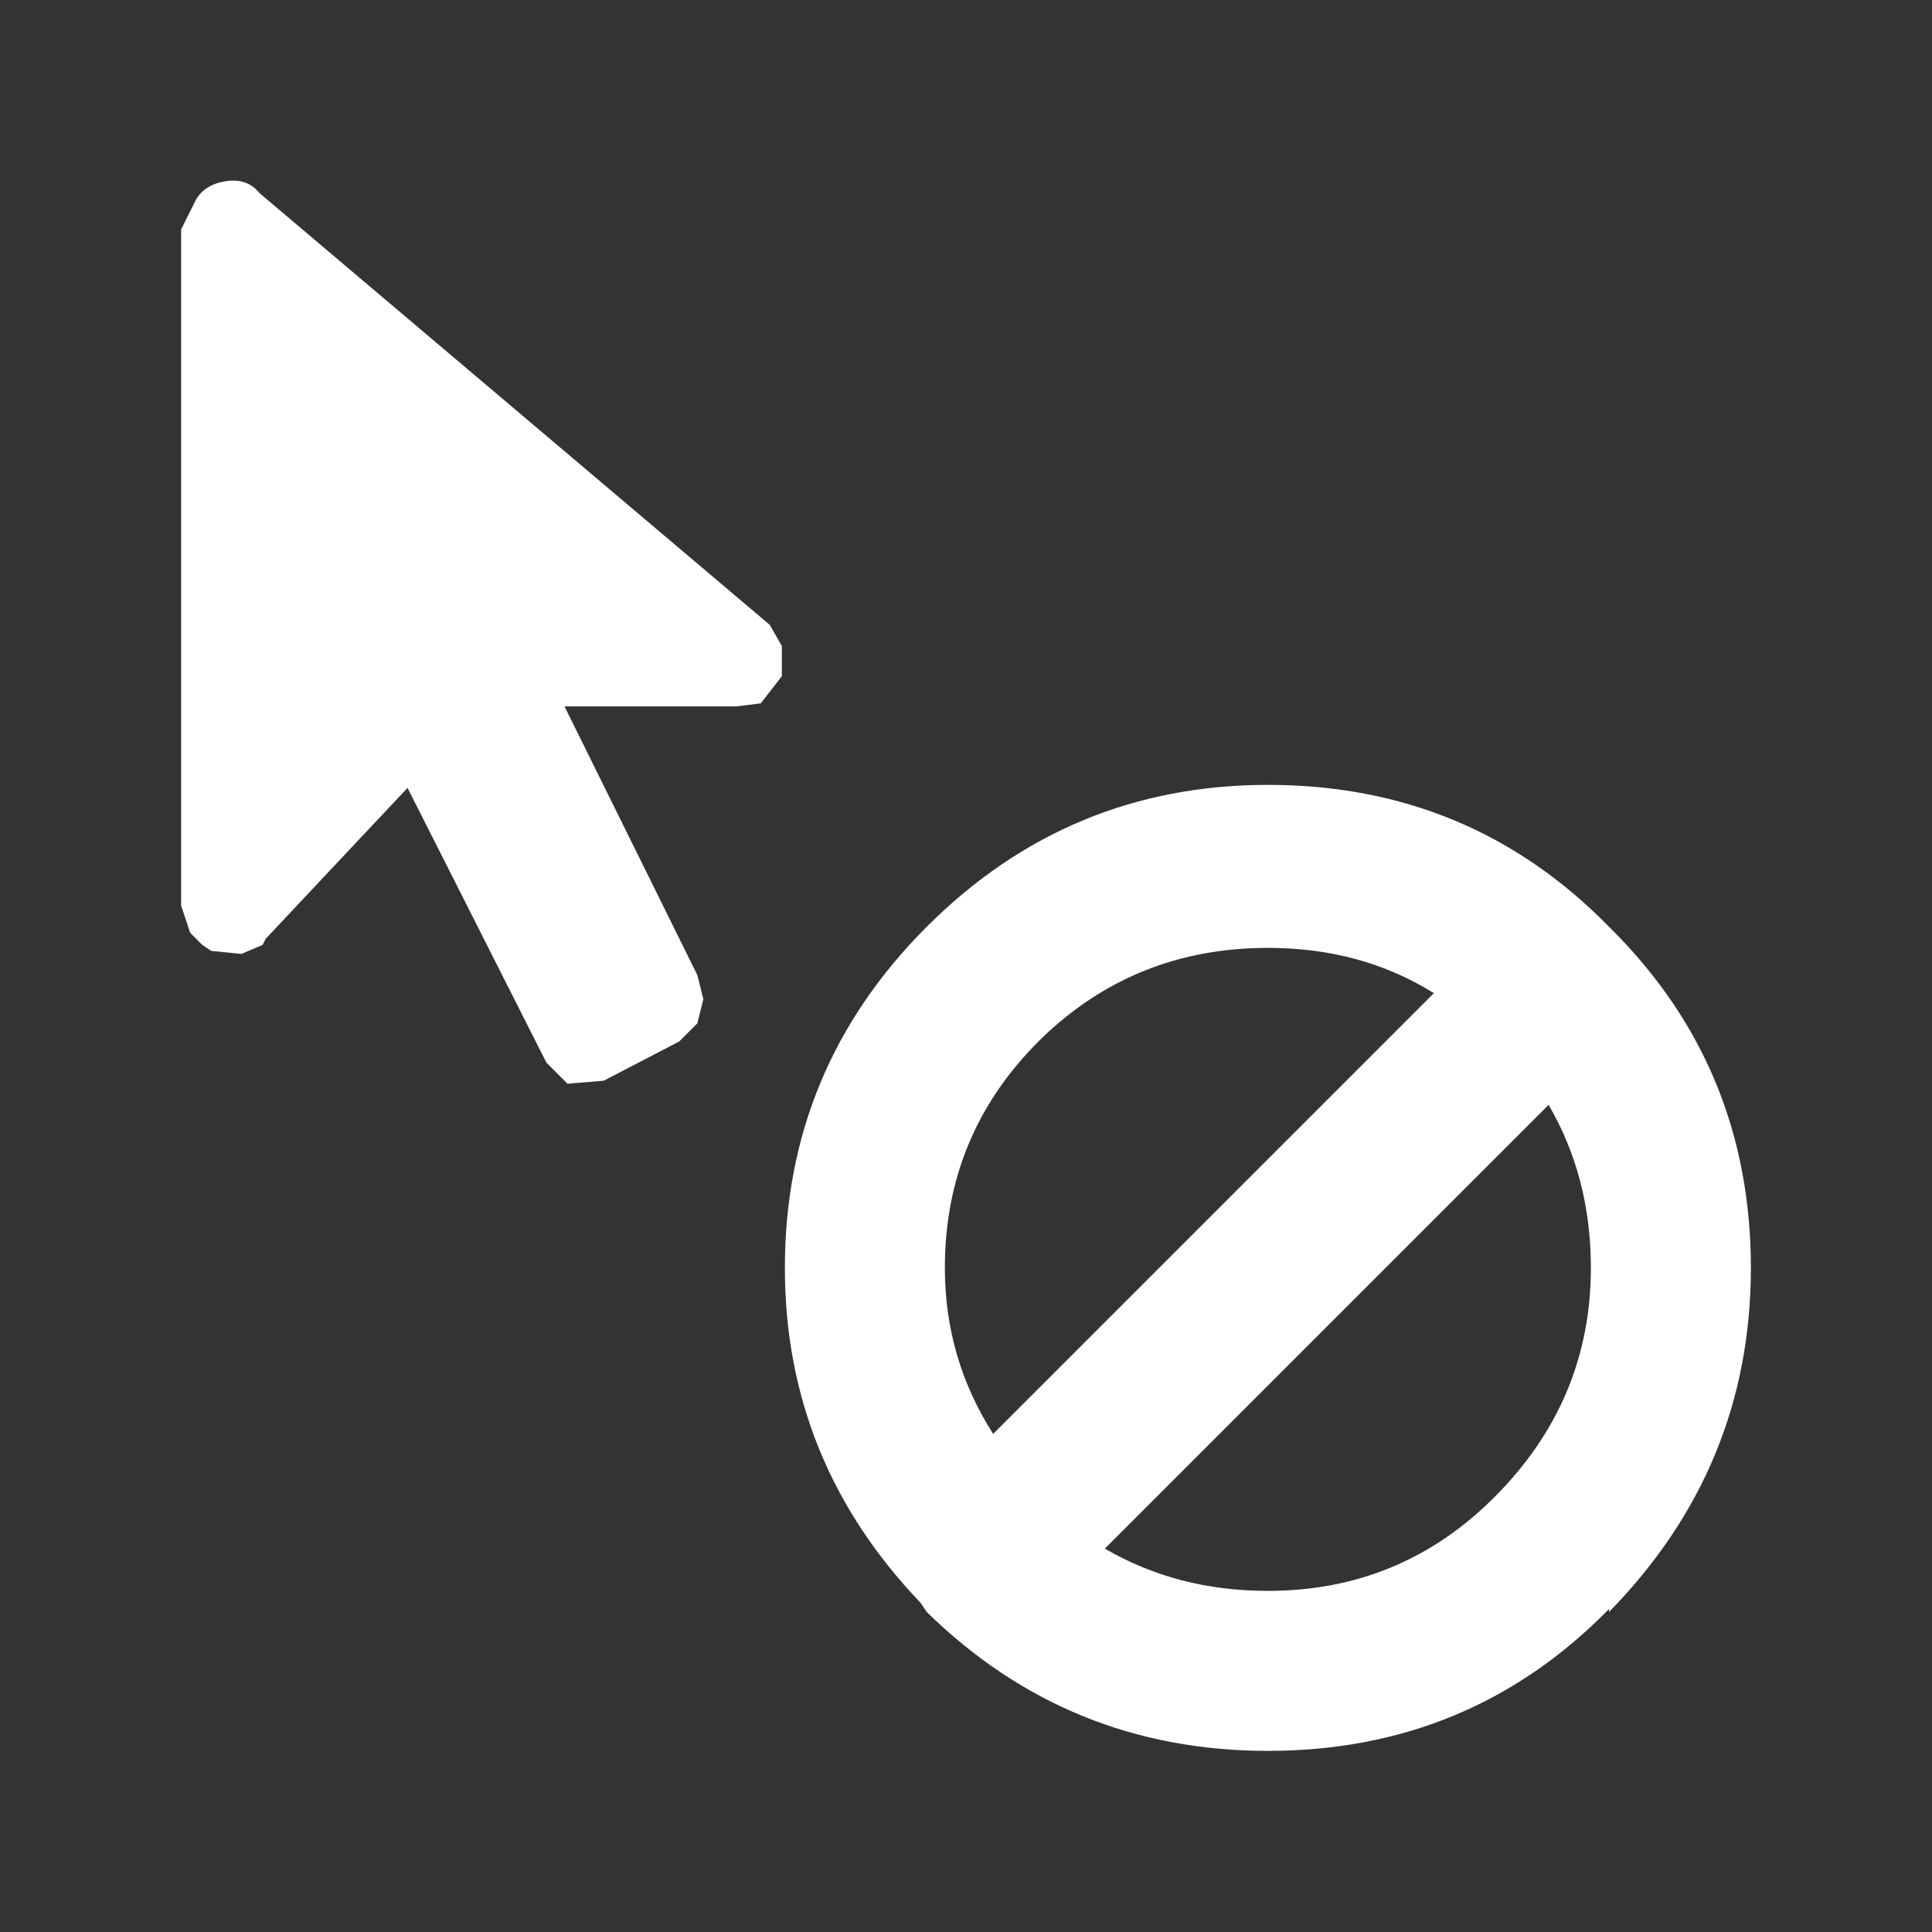
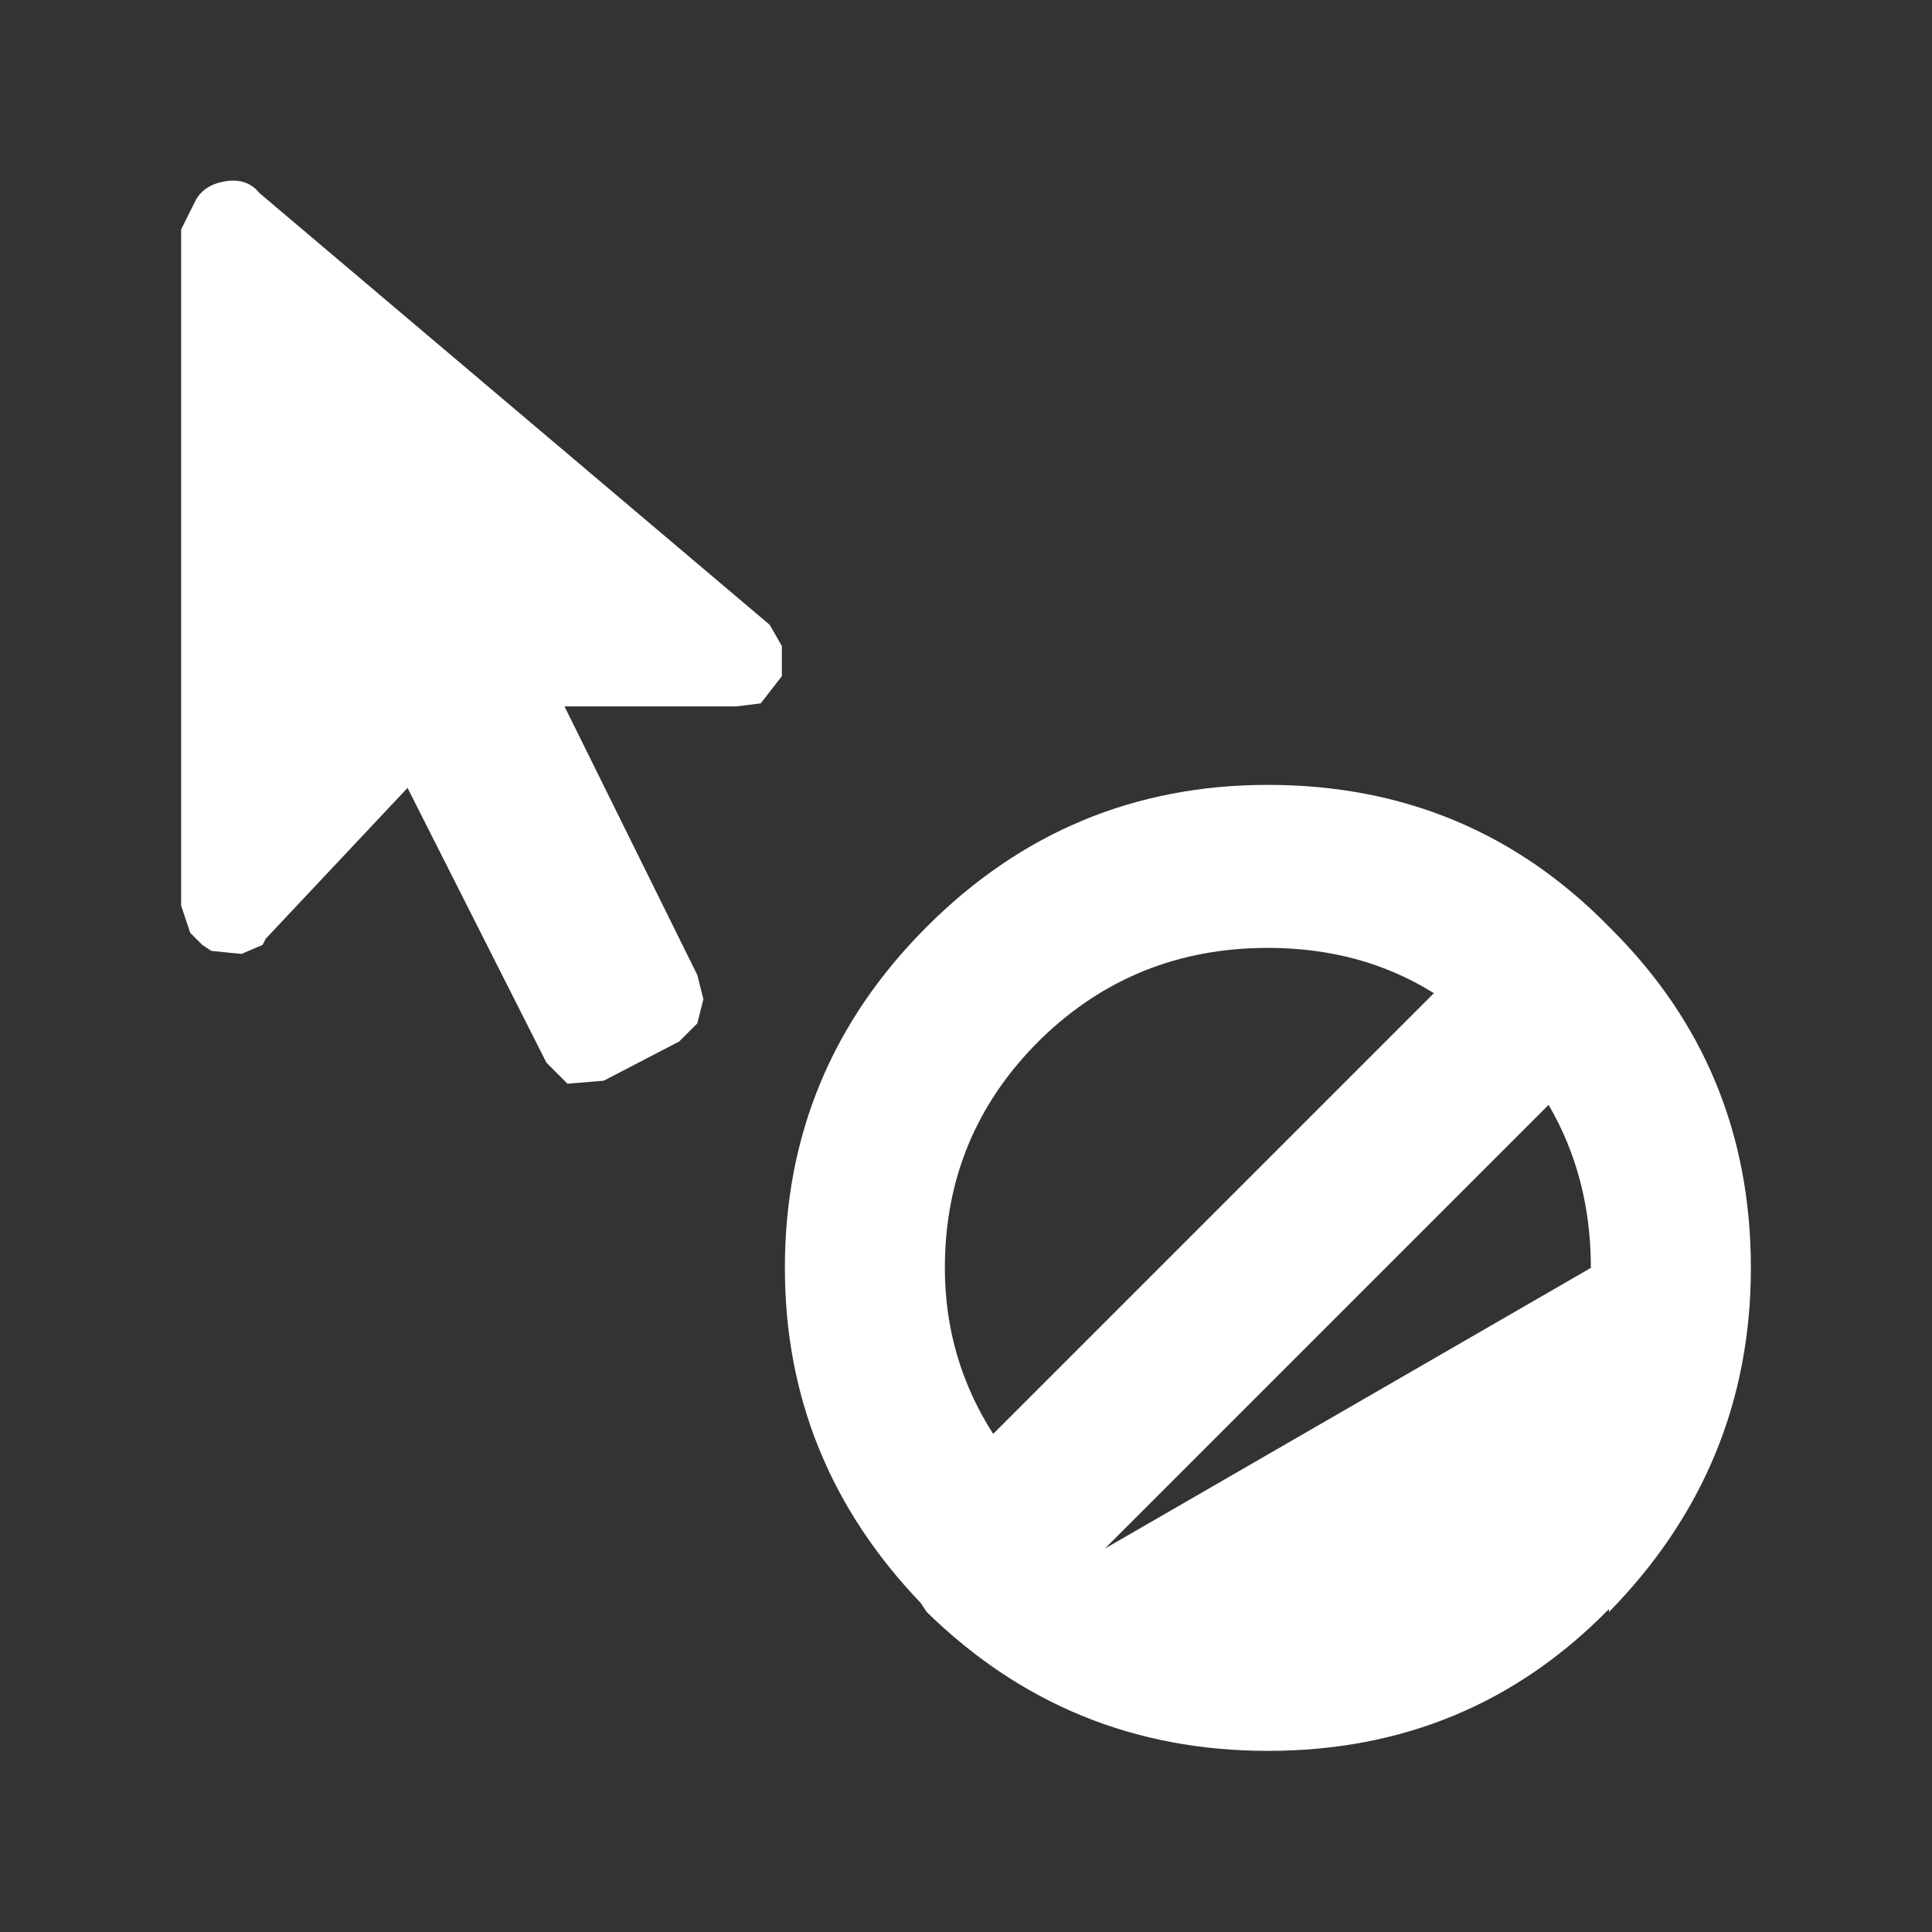
<svg xmlns="http://www.w3.org/2000/svg" width="32" height="32">
  <rect width="100%" height="100%" fill="#333333" stroke="none" />
  <defs />
  <g>
-     <path stroke="none" fill="#FFFFFF" d="M15.65 21 Q15.65 22.5 16.45 23.75 L23.75 16.45 Q22.55 15.7 21 15.7 18.8 15.7 17.25 17.2 L17.2 17.25 Q15.65 18.8 15.65 21 M26.35 21 Q26.35 19.5 25.65 18.3 L18.3 25.65 Q19.5 26.35 21 26.35 23.2 26.35 24.75 24.8 26.35 23.2 26.35 21 M15.35 26.7 L15.25 26.55 Q13 24.2 13 21 13 17.7 15.35 15.35 17.7 13 21 13 24.35 13 26.65 15.35 L26.7 15.4 Q29 17.7 29 21 29 24.3 26.65 26.7 L26.65 26.65 Q24.35 29 21 29 17.7 29 15.35 26.7 M12.2 11.7 L9.35 11.7 11.55 16.15 11.65 16.55 11.55 16.95 11.25 17.25 10 17.9 9.4 17.95 9.05 17.6 6.75 13.05 4.4 15.55 4.35 15.65 4 15.8 3.5 15.75 3.35 15.65 3.15 15.45 3 15 3 3.8 3.25 3.3 Q3.4 3.05 3.75 3 4.1 2.95 4.3 3.2 L12.75 10.35 12.95 10.7 12.95 11.2 12.6 11.65 12.2 11.7" />
+     <path stroke="none" fill="#FFFFFF" d="M15.65 21 Q15.65 22.5 16.45 23.75 L23.75 16.45 Q22.55 15.7 21 15.7 18.8 15.7 17.25 17.2 L17.2 17.25 Q15.65 18.8 15.65 21 M26.35 21 Q26.35 19.5 25.65 18.3 L18.3 25.65 M15.35 26.7 L15.25 26.55 Q13 24.2 13 21 13 17.7 15.35 15.35 17.7 13 21 13 24.35 13 26.65 15.35 L26.7 15.4 Q29 17.7 29 21 29 24.3 26.65 26.7 L26.65 26.65 Q24.35 29 21 29 17.7 29 15.35 26.7 M12.2 11.7 L9.35 11.7 11.55 16.15 11.65 16.55 11.55 16.95 11.25 17.25 10 17.9 9.4 17.95 9.05 17.6 6.75 13.05 4.4 15.55 4.35 15.65 4 15.8 3.5 15.75 3.35 15.65 3.15 15.45 3 15 3 3.8 3.25 3.3 Q3.4 3.05 3.75 3 4.1 2.95 4.3 3.2 L12.75 10.35 12.95 10.7 12.95 11.2 12.6 11.65 12.2 11.7" />
  </g>
</svg>